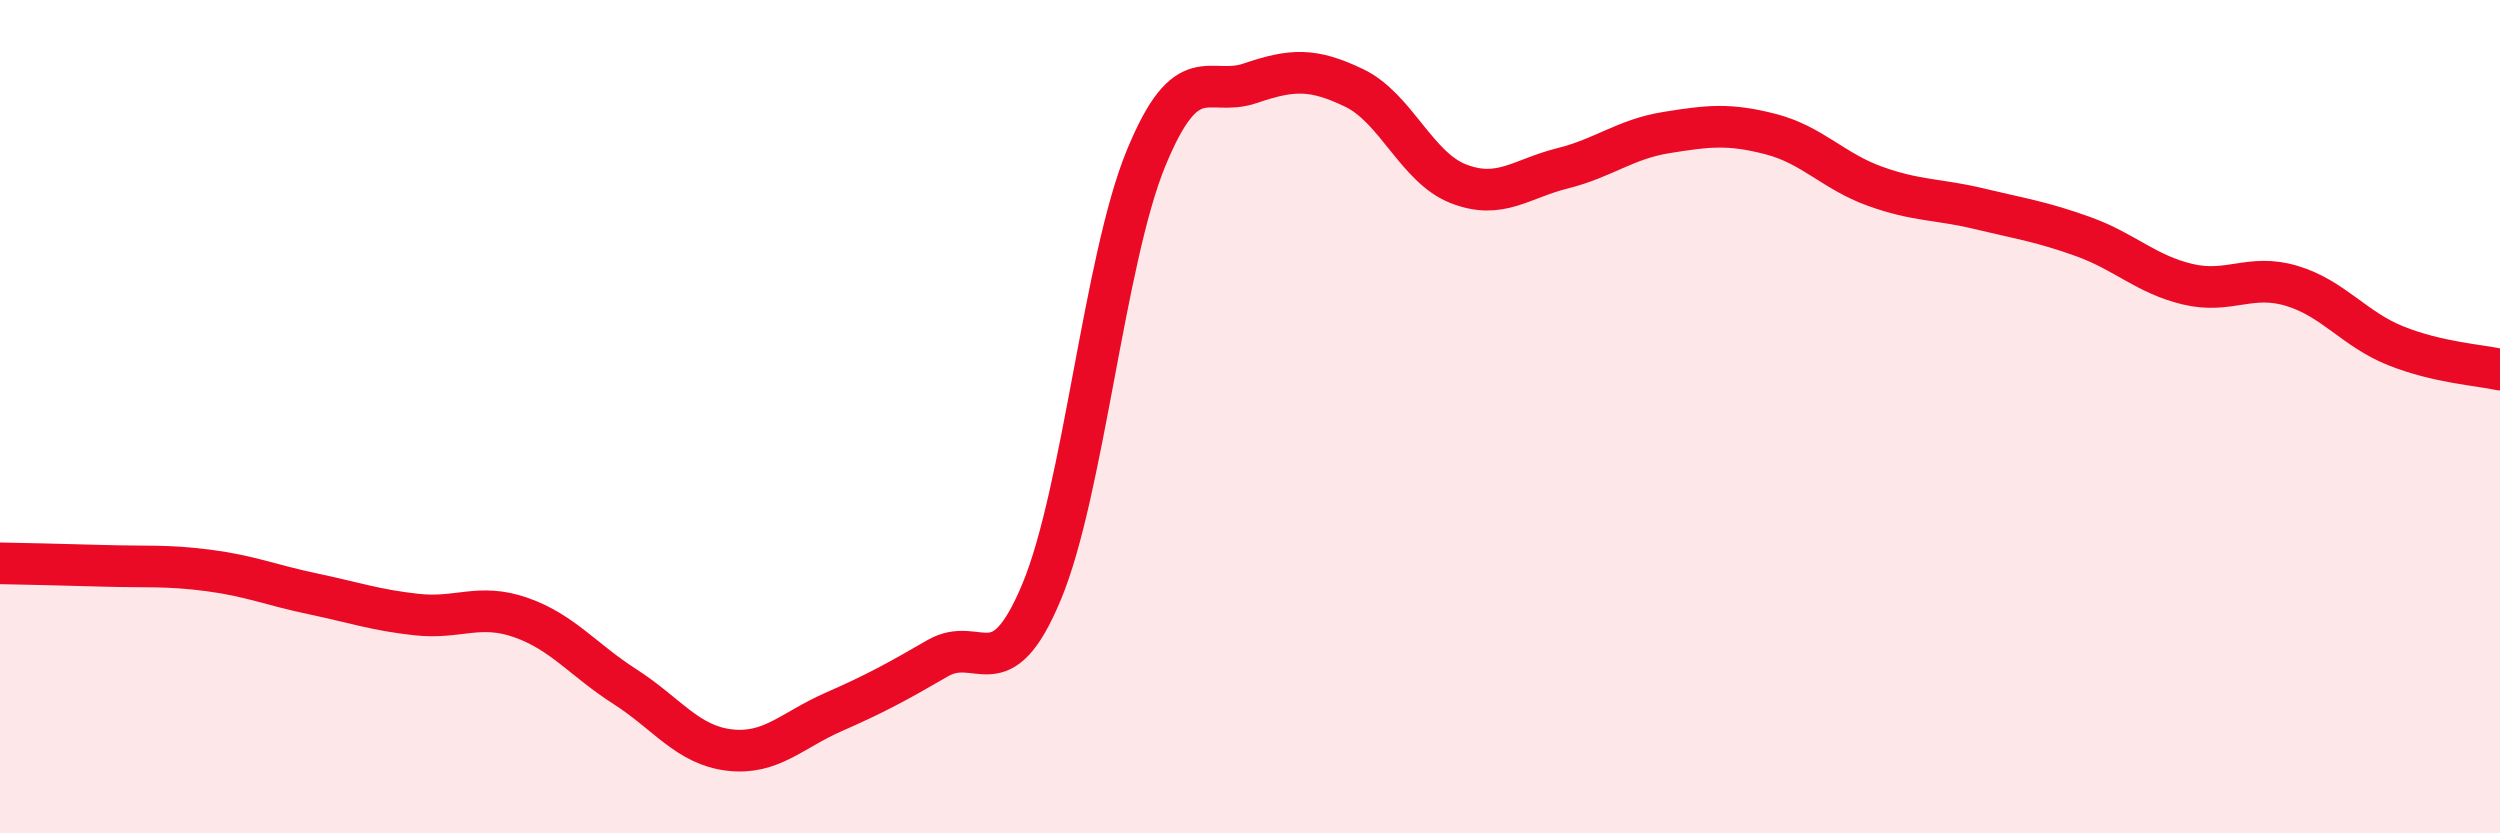
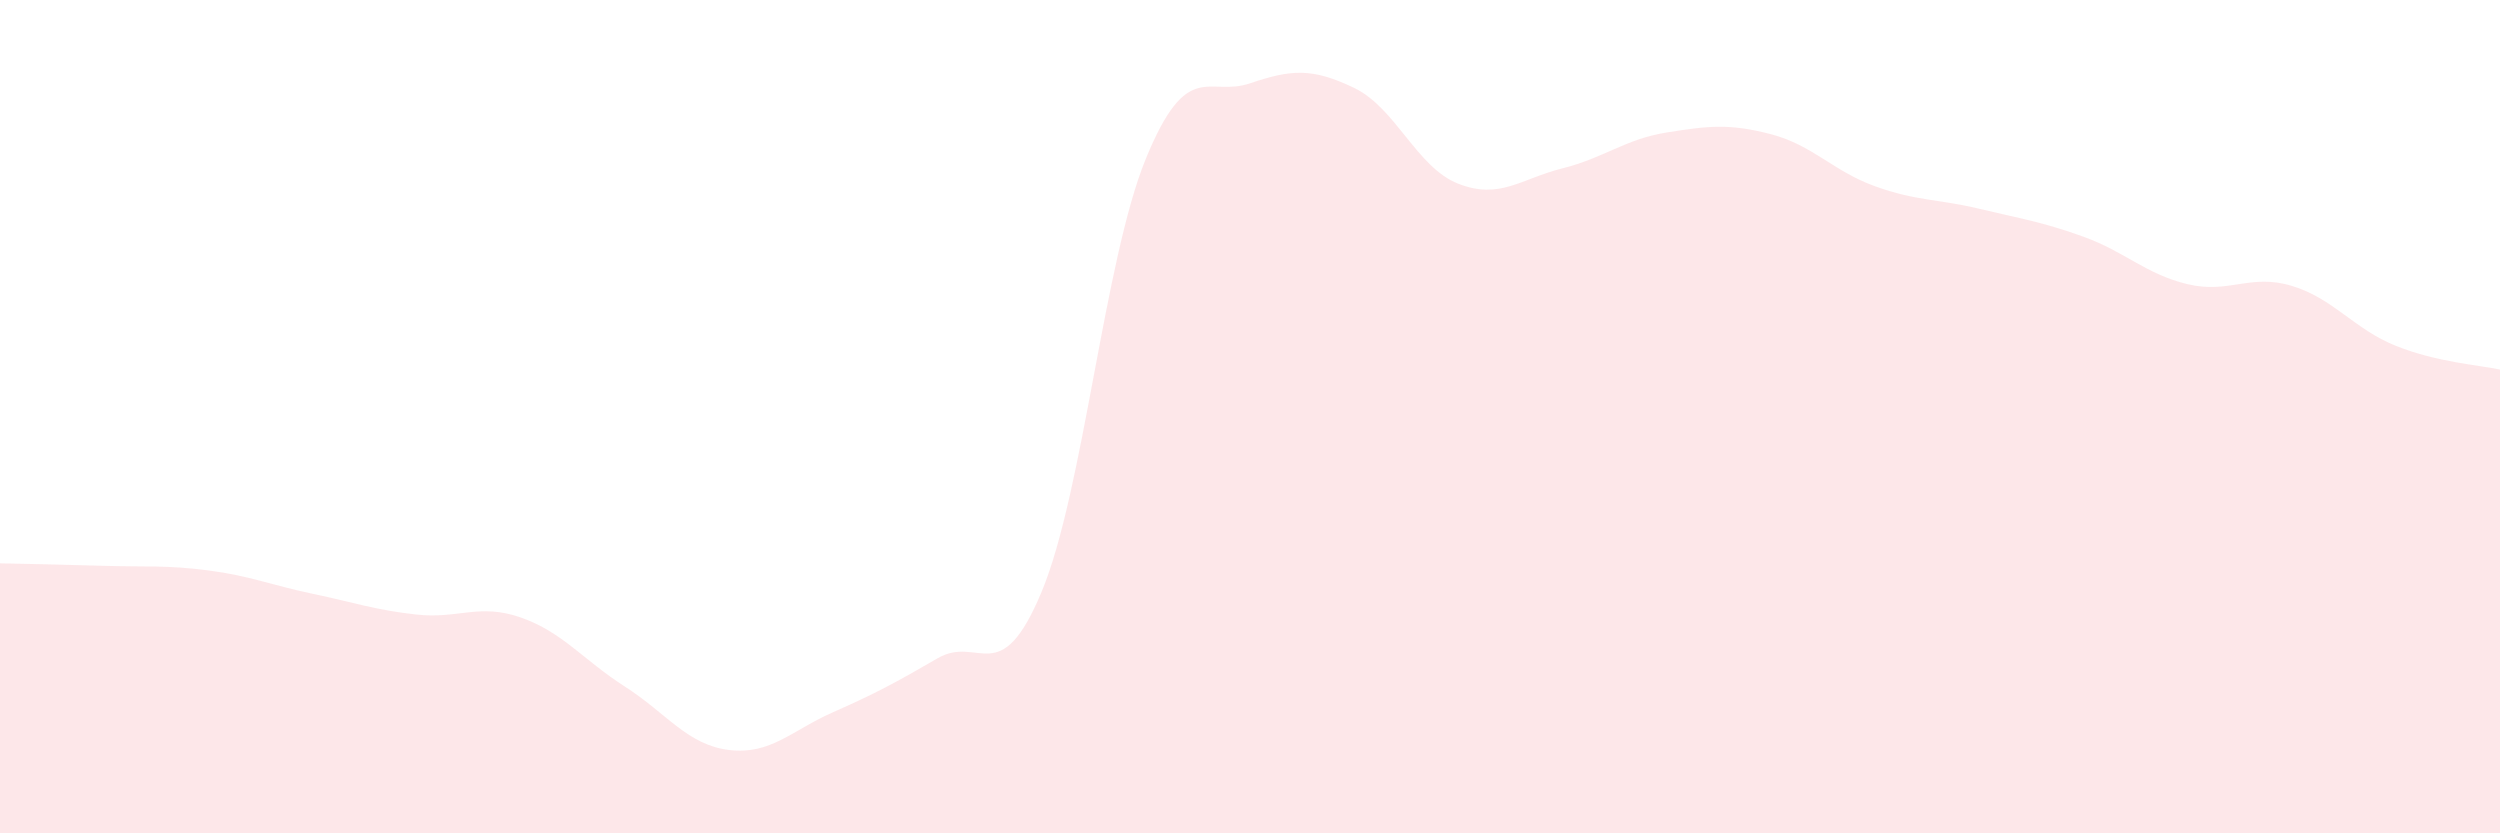
<svg xmlns="http://www.w3.org/2000/svg" width="60" height="20" viewBox="0 0 60 20">
  <path d="M 0,13.52 C 0.5,13.53 1.5,13.55 2.5,13.58 C 3.5,13.61 4,13.56 5,13.69 C 6,13.82 6.5,14.04 7.5,14.25 C 8.5,14.46 9,14.64 10,14.75 C 11,14.86 11.5,14.47 12.5,14.82 C 13.5,15.17 14,15.84 15,16.48 C 16,17.12 16.5,17.88 17.5,18 C 18.5,18.12 19,17.53 20,17.09 C 21,16.65 21.5,16.38 22.5,15.8 C 23.5,15.22 24,16.6 25,14.2 C 26,11.8 26.5,6.25 27.5,3.81 C 28.5,1.37 29,2.34 30,2 C 31,1.66 31.5,1.63 32.5,2.11 C 33.5,2.59 34,4.02 35,4.41 C 36,4.8 36.5,4.29 37.5,4.04 C 38.5,3.79 39,3.34 40,3.18 C 41,3.02 41.5,2.96 42.5,3.22 C 43.5,3.48 44,4.11 45,4.47 C 46,4.83 46.5,4.77 47.5,5.01 C 48.5,5.25 49,5.32 50,5.68 C 51,6.04 51.5,6.58 52.5,6.82 C 53.5,7.06 54,6.56 55,6.86 C 56,7.16 56.5,7.9 57.5,8.3 C 58.5,8.7 59.5,8.76 60,8.87L60 20L0 20Z" fill="#EB0A25" opacity="0.1" stroke-linecap="round" stroke-linejoin="round" />
-   <path d="M 0,13.52 C 0.5,13.53 1.5,13.55 2.5,13.58 C 3.5,13.61 4,13.56 5,13.69 C 6,13.82 6.5,14.04 7.5,14.25 C 8.5,14.46 9,14.64 10,14.75 C 11,14.86 11.5,14.47 12.5,14.82 C 13.5,15.17 14,15.84 15,16.48 C 16,17.12 16.5,17.88 17.5,18 C 18.5,18.12 19,17.53 20,17.09 C 21,16.65 21.5,16.38 22.5,15.8 C 23.5,15.22 24,16.6 25,14.2 C 26,11.8 26.5,6.25 27.5,3.81 C 28.5,1.37 29,2.34 30,2 C 31,1.66 31.5,1.63 32.5,2.11 C 33.5,2.59 34,4.02 35,4.41 C 36,4.8 36.5,4.29 37.5,4.04 C 38.5,3.79 39,3.34 40,3.18 C 41,3.02 41.5,2.96 42.5,3.22 C 43.5,3.48 44,4.11 45,4.47 C 46,4.83 46.5,4.77 47.5,5.01 C 48.5,5.25 49,5.32 50,5.68 C 51,6.04 51.5,6.58 52.5,6.82 C 53.5,7.06 54,6.56 55,6.86 C 56,7.16 56.5,7.9 57.5,8.3 C 58.5,8.7 59.5,8.76 60,8.87" stroke="#EB0A25" stroke-width="1" fill="none" stroke-linecap="round" stroke-linejoin="round" />
</svg>